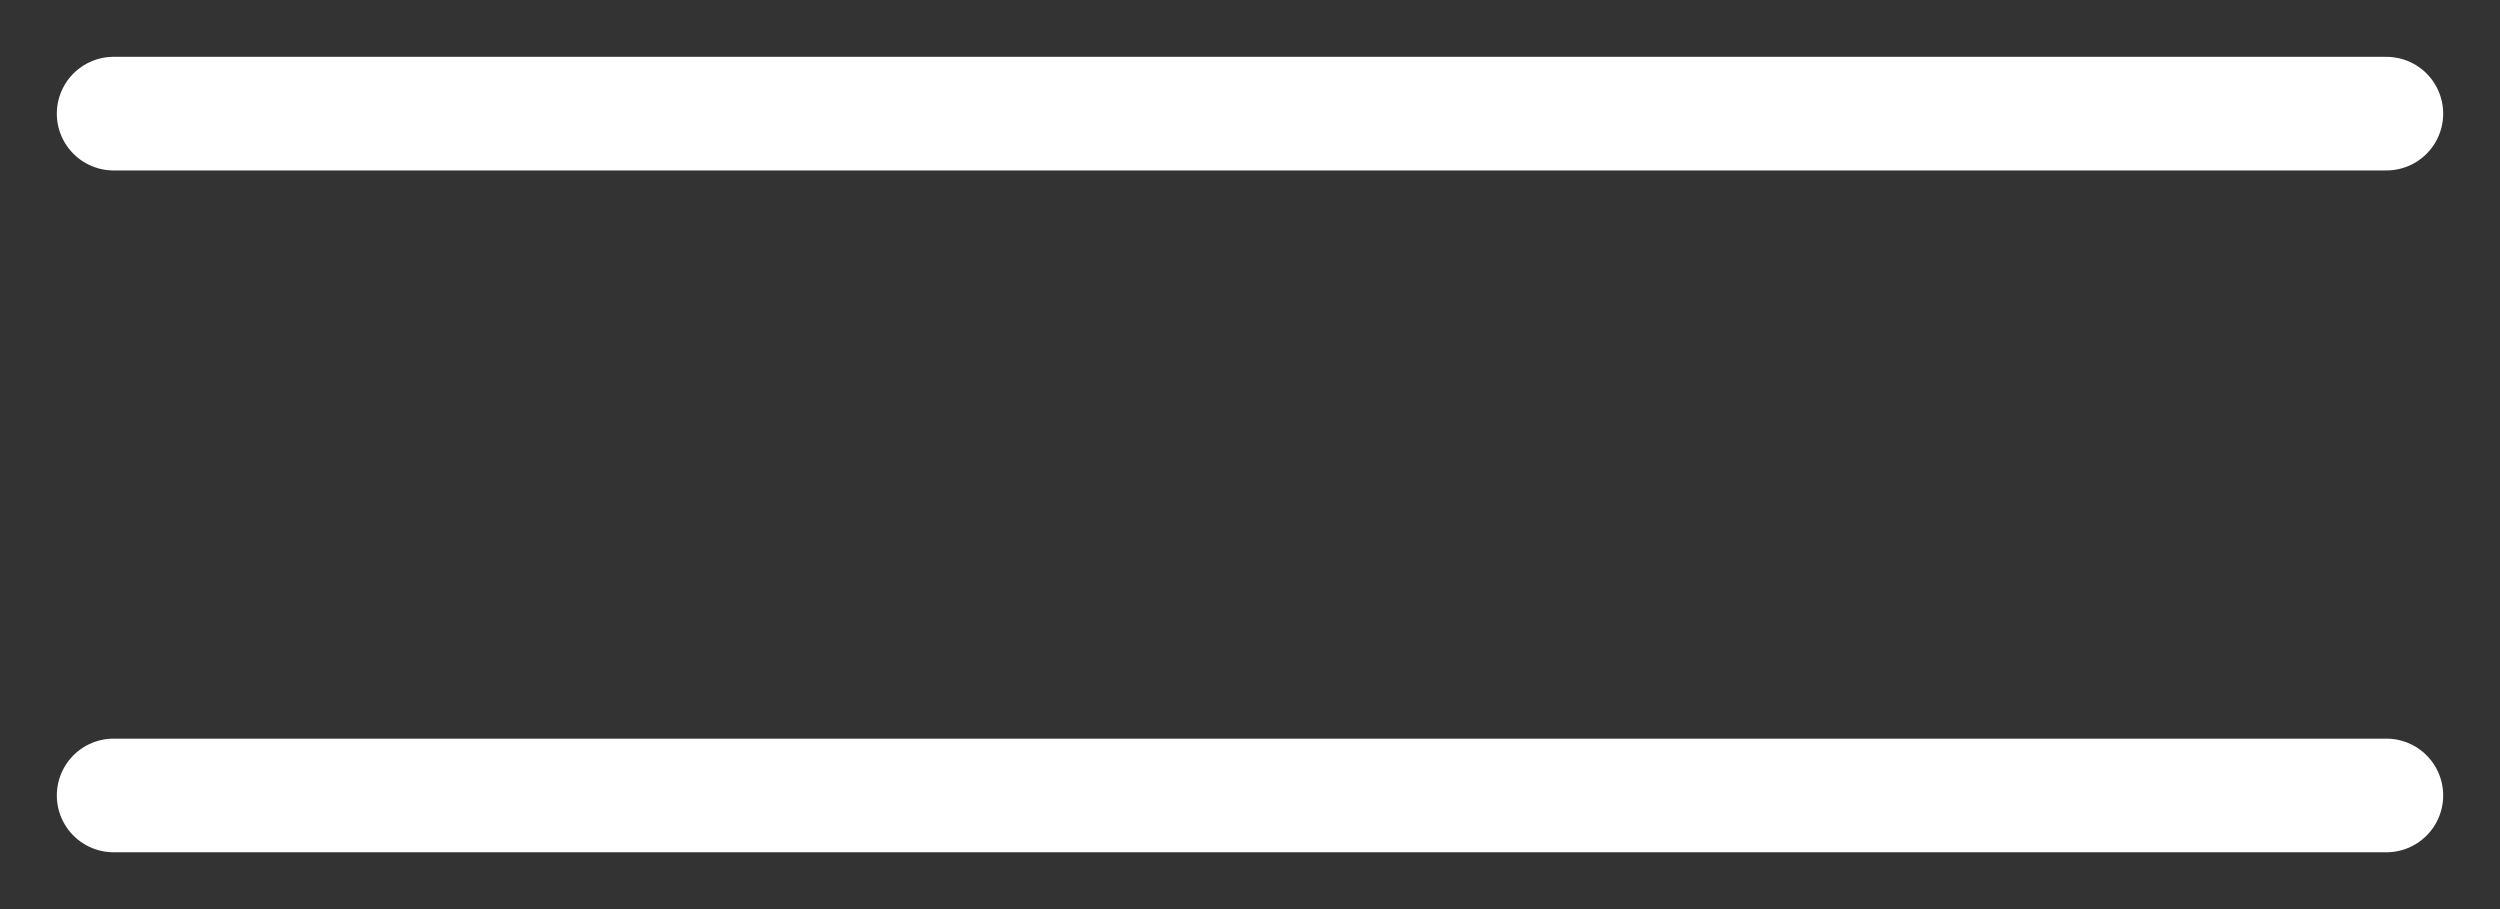
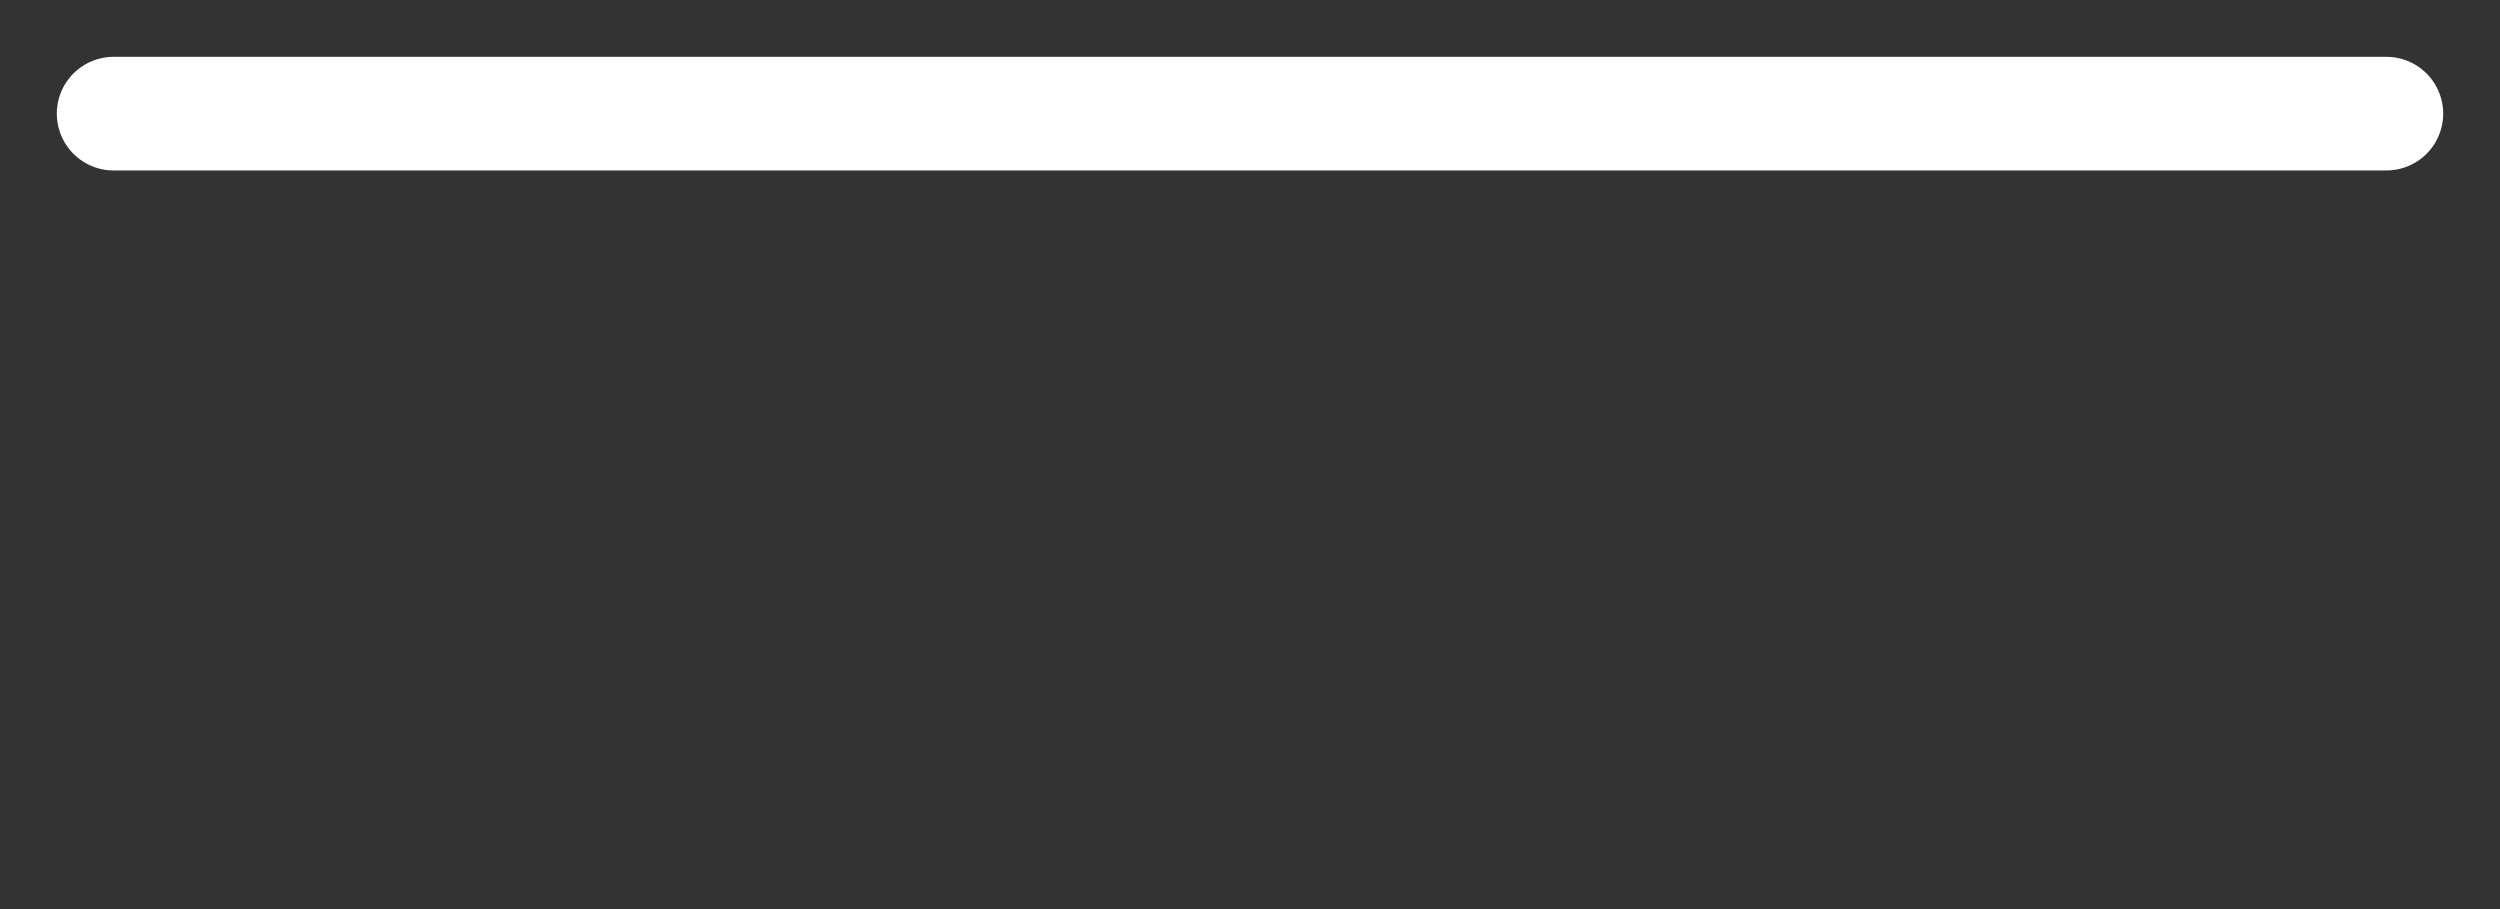
<svg xmlns="http://www.w3.org/2000/svg" width="22" height="8" viewBox="0 0 22 8" fill="none">
  <rect x="0" y="0" width="22" height="8" fill="#333333" stroke="none" />
  <path d="M21 1H1" stroke="white" stroke-linecap="round" />
-   <path d="M21 7H1" stroke="white" stroke-linecap="round" />
</svg>